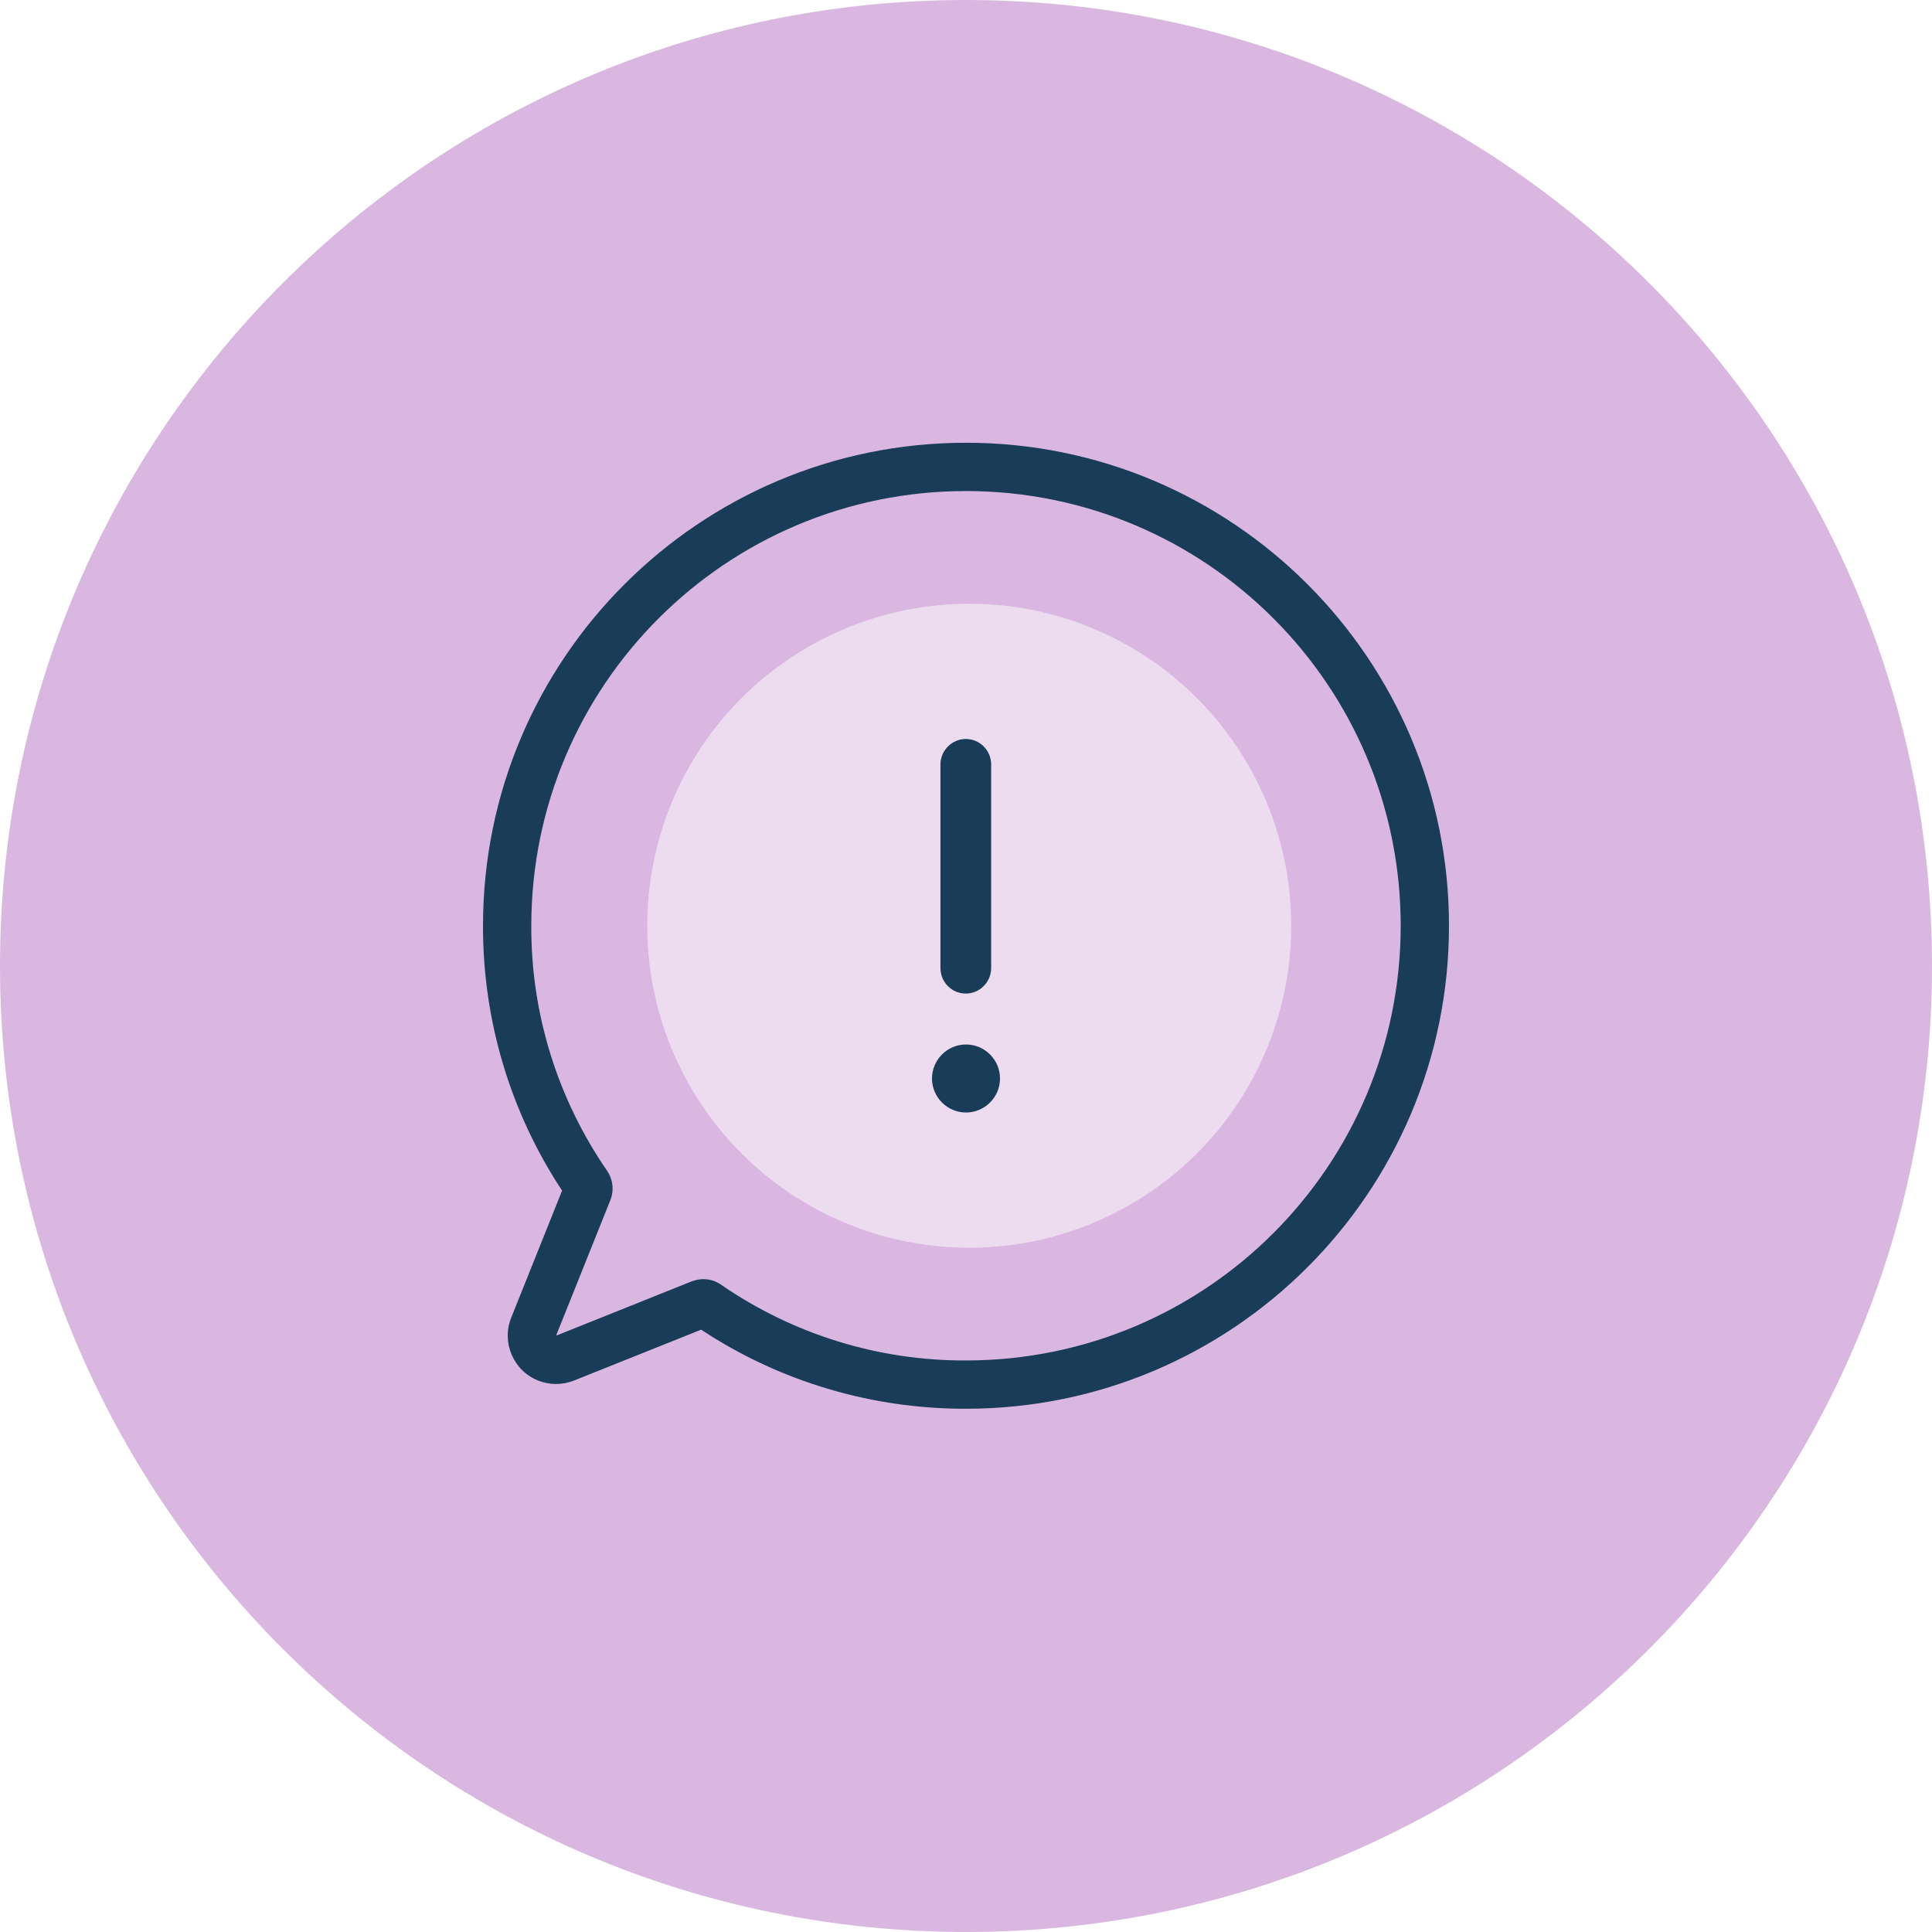
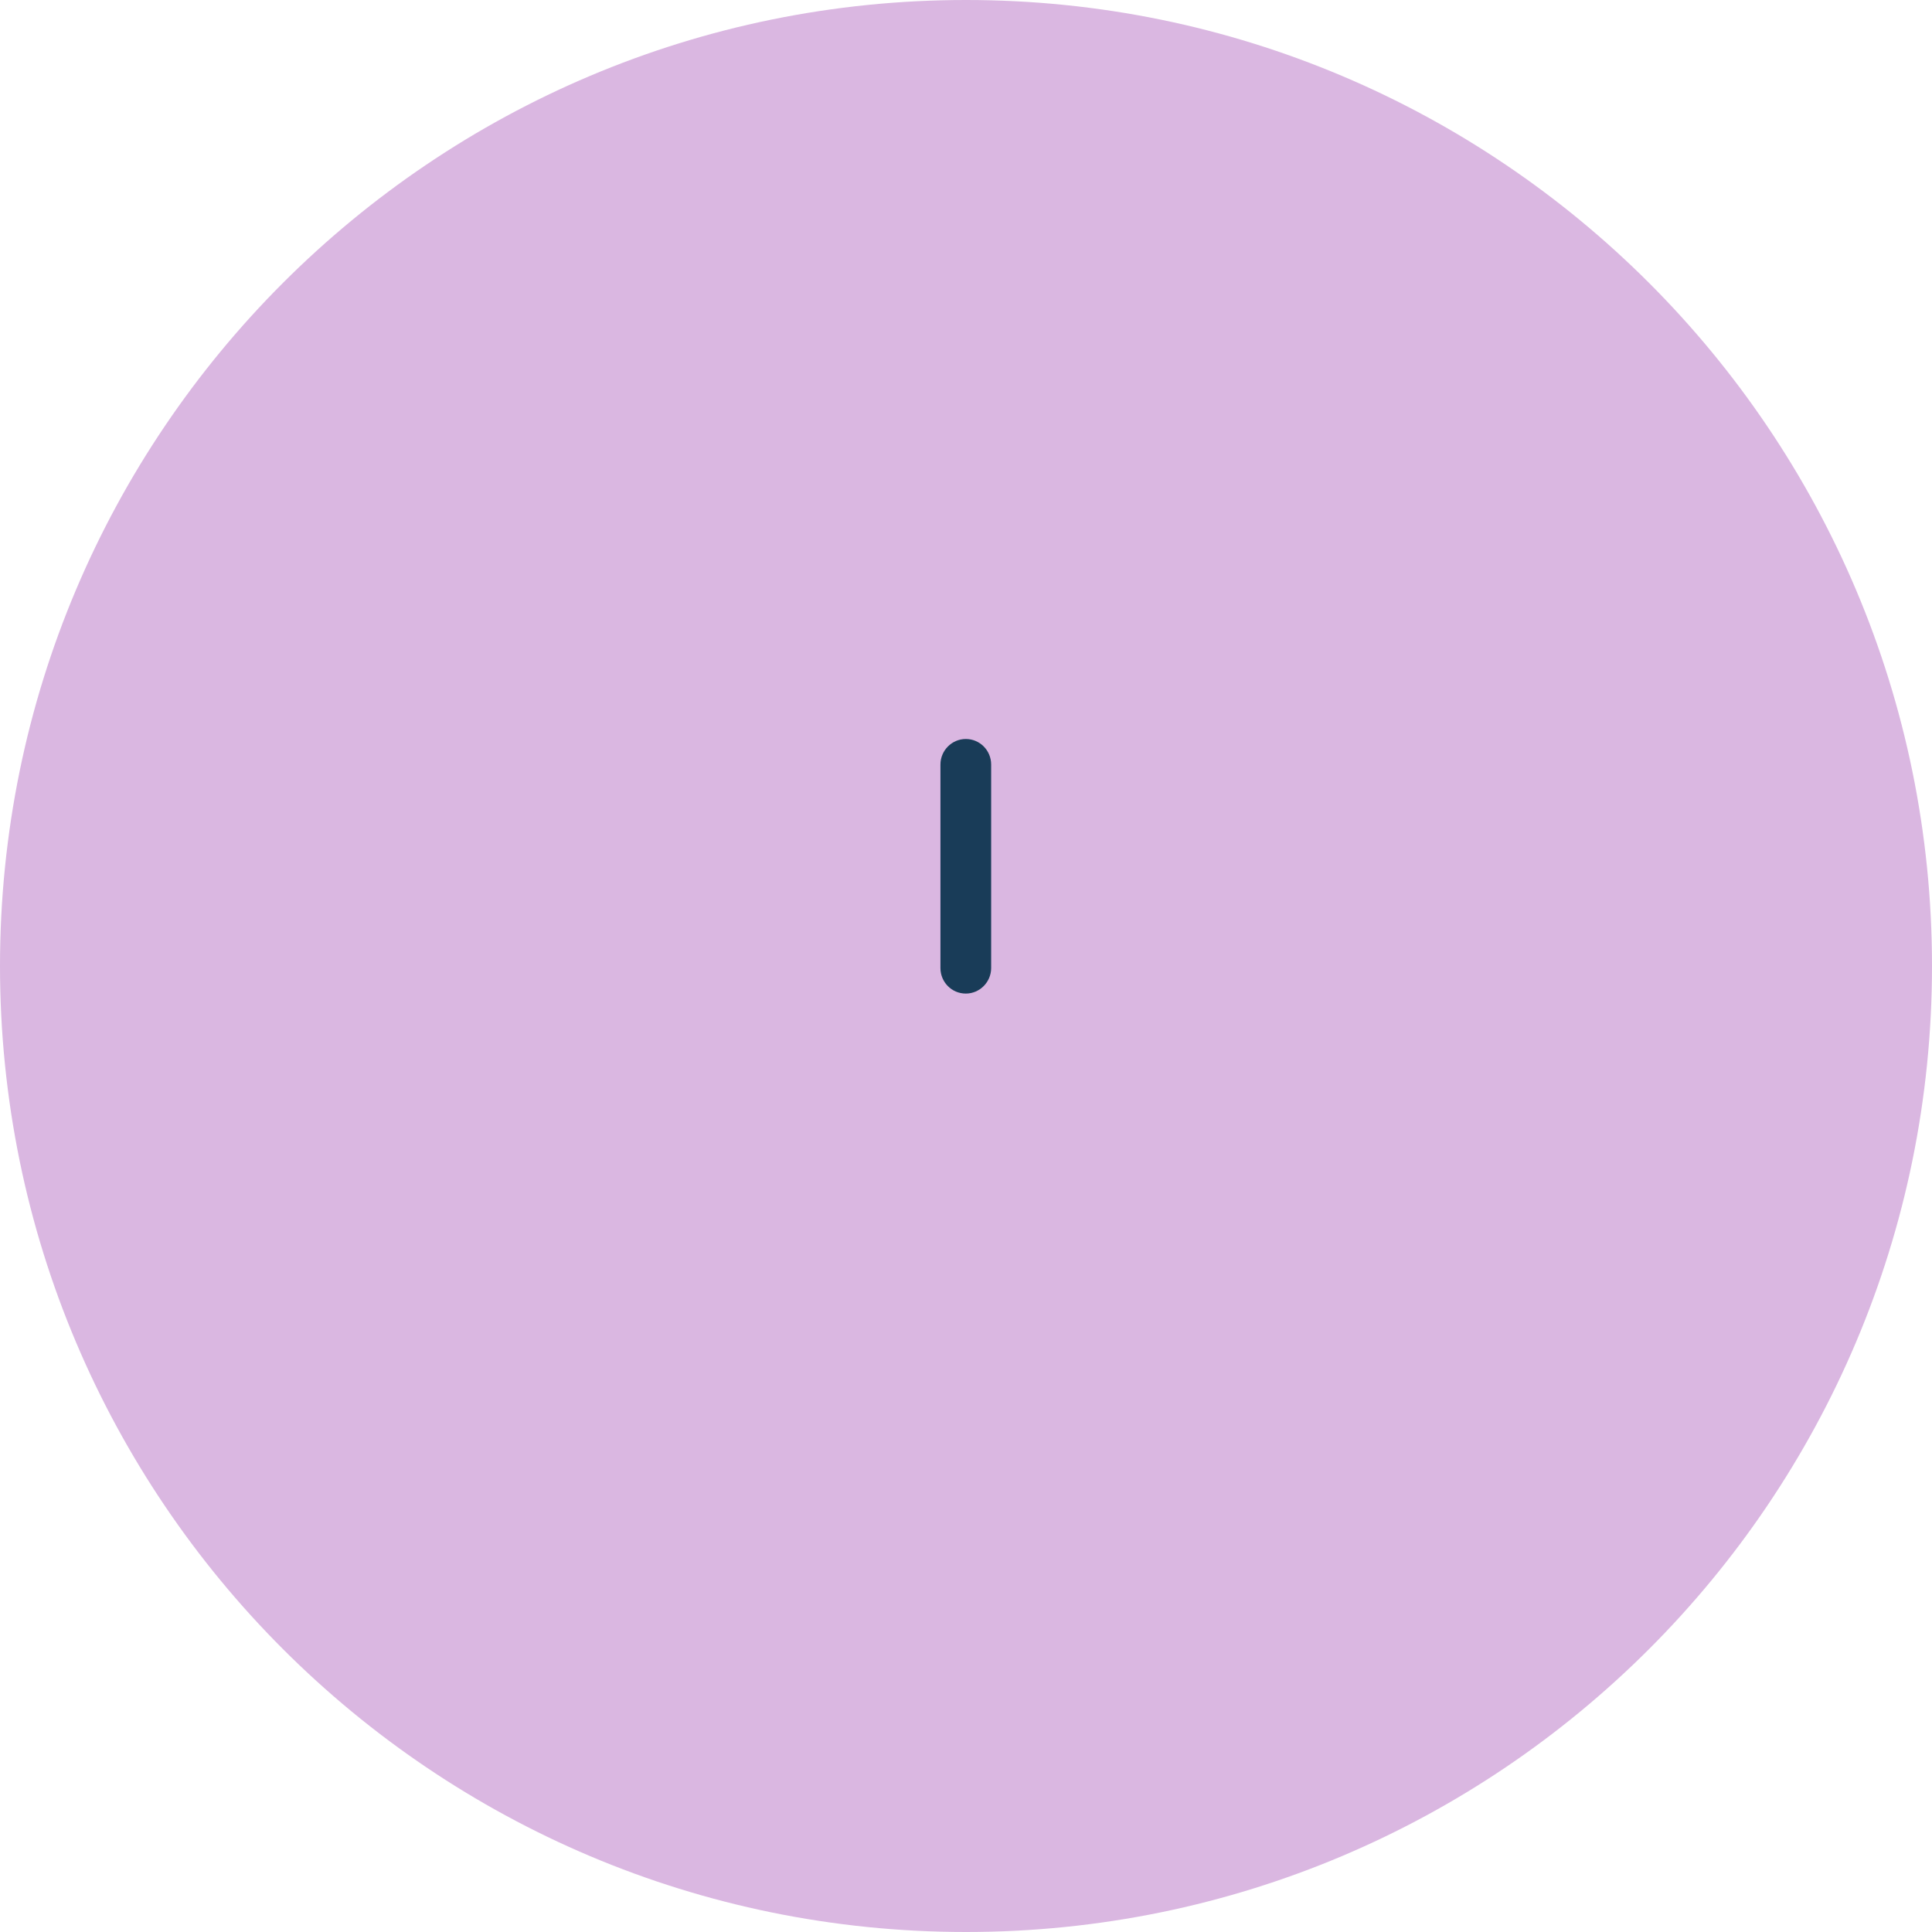
<svg xmlns="http://www.w3.org/2000/svg" id="Layer_2" data-name="Layer 2" viewBox="0 0 96 96">
  <defs>
    <style> .cls-1 { fill: #193c58; } .cls-1, .cls-2, .cls-3 { stroke-width: 0px; } .cls-2 { fill: #dab7e1; } .cls-3 { fill: #eddcf0; } </style>
  </defs>
  <g id="Layer_1-2" data-name="Layer 1">
    <g>
      <path class="cls-2" d="m48,0C21.49,0,0,21.49,0,48s21.49,48,48,48,48-21.49,48-48S74.51,0,48,0Z" />
-       <circle class="cls-3" cx="48.16" cy="46" r="16" />
      <path class="cls-1" d="m47.99,36.72h0c.7,0,1.26.57,1.26,1.27v10.11c0,.7-.57,1.27-1.26,1.27h0c-.7,0-1.26-.57-1.26-1.27v-10.11c0-.7.57-1.27,1.26-1.27Z" />
-       <path class="cls-1" d="m48,55.28c-.93,0-1.69-.76-1.69-1.69s.76-1.69,1.69-1.69,1.69.76,1.69,1.69h0c0,.93-.76,1.69-1.69,1.69Z" />
-       <path class="cls-1" d="m48,22c-13.25,0-24,10.75-24,24-.01,4.68,1.35,9.26,3.93,13.16l-2.53,6.32c-.49,1.23.11,2.63,1.34,3.12.28.11.59.17.89.17.3,0,.61-.06.89-.17l6.32-2.53c3.9,2.58,8.48,3.94,13.16,3.93,13.25,0,24-10.75,24-24s-10.75-24-24-24Zm0,45.6c-4.35.02-8.6-1.3-12.18-3.77-.26-.18-.56-.27-.87-.27-.2,0-.39.04-.58.11l-6.74,2.7,2.7-6.74c.19-.48.13-1.02-.16-1.45-2.47-3.58-3.79-7.83-3.77-12.18,0-11.93,9.67-21.6,21.6-21.6s21.6,9.67,21.6,21.6-9.67,21.6-21.6,21.6h0Z" />
    </g>
  </g>
</svg>